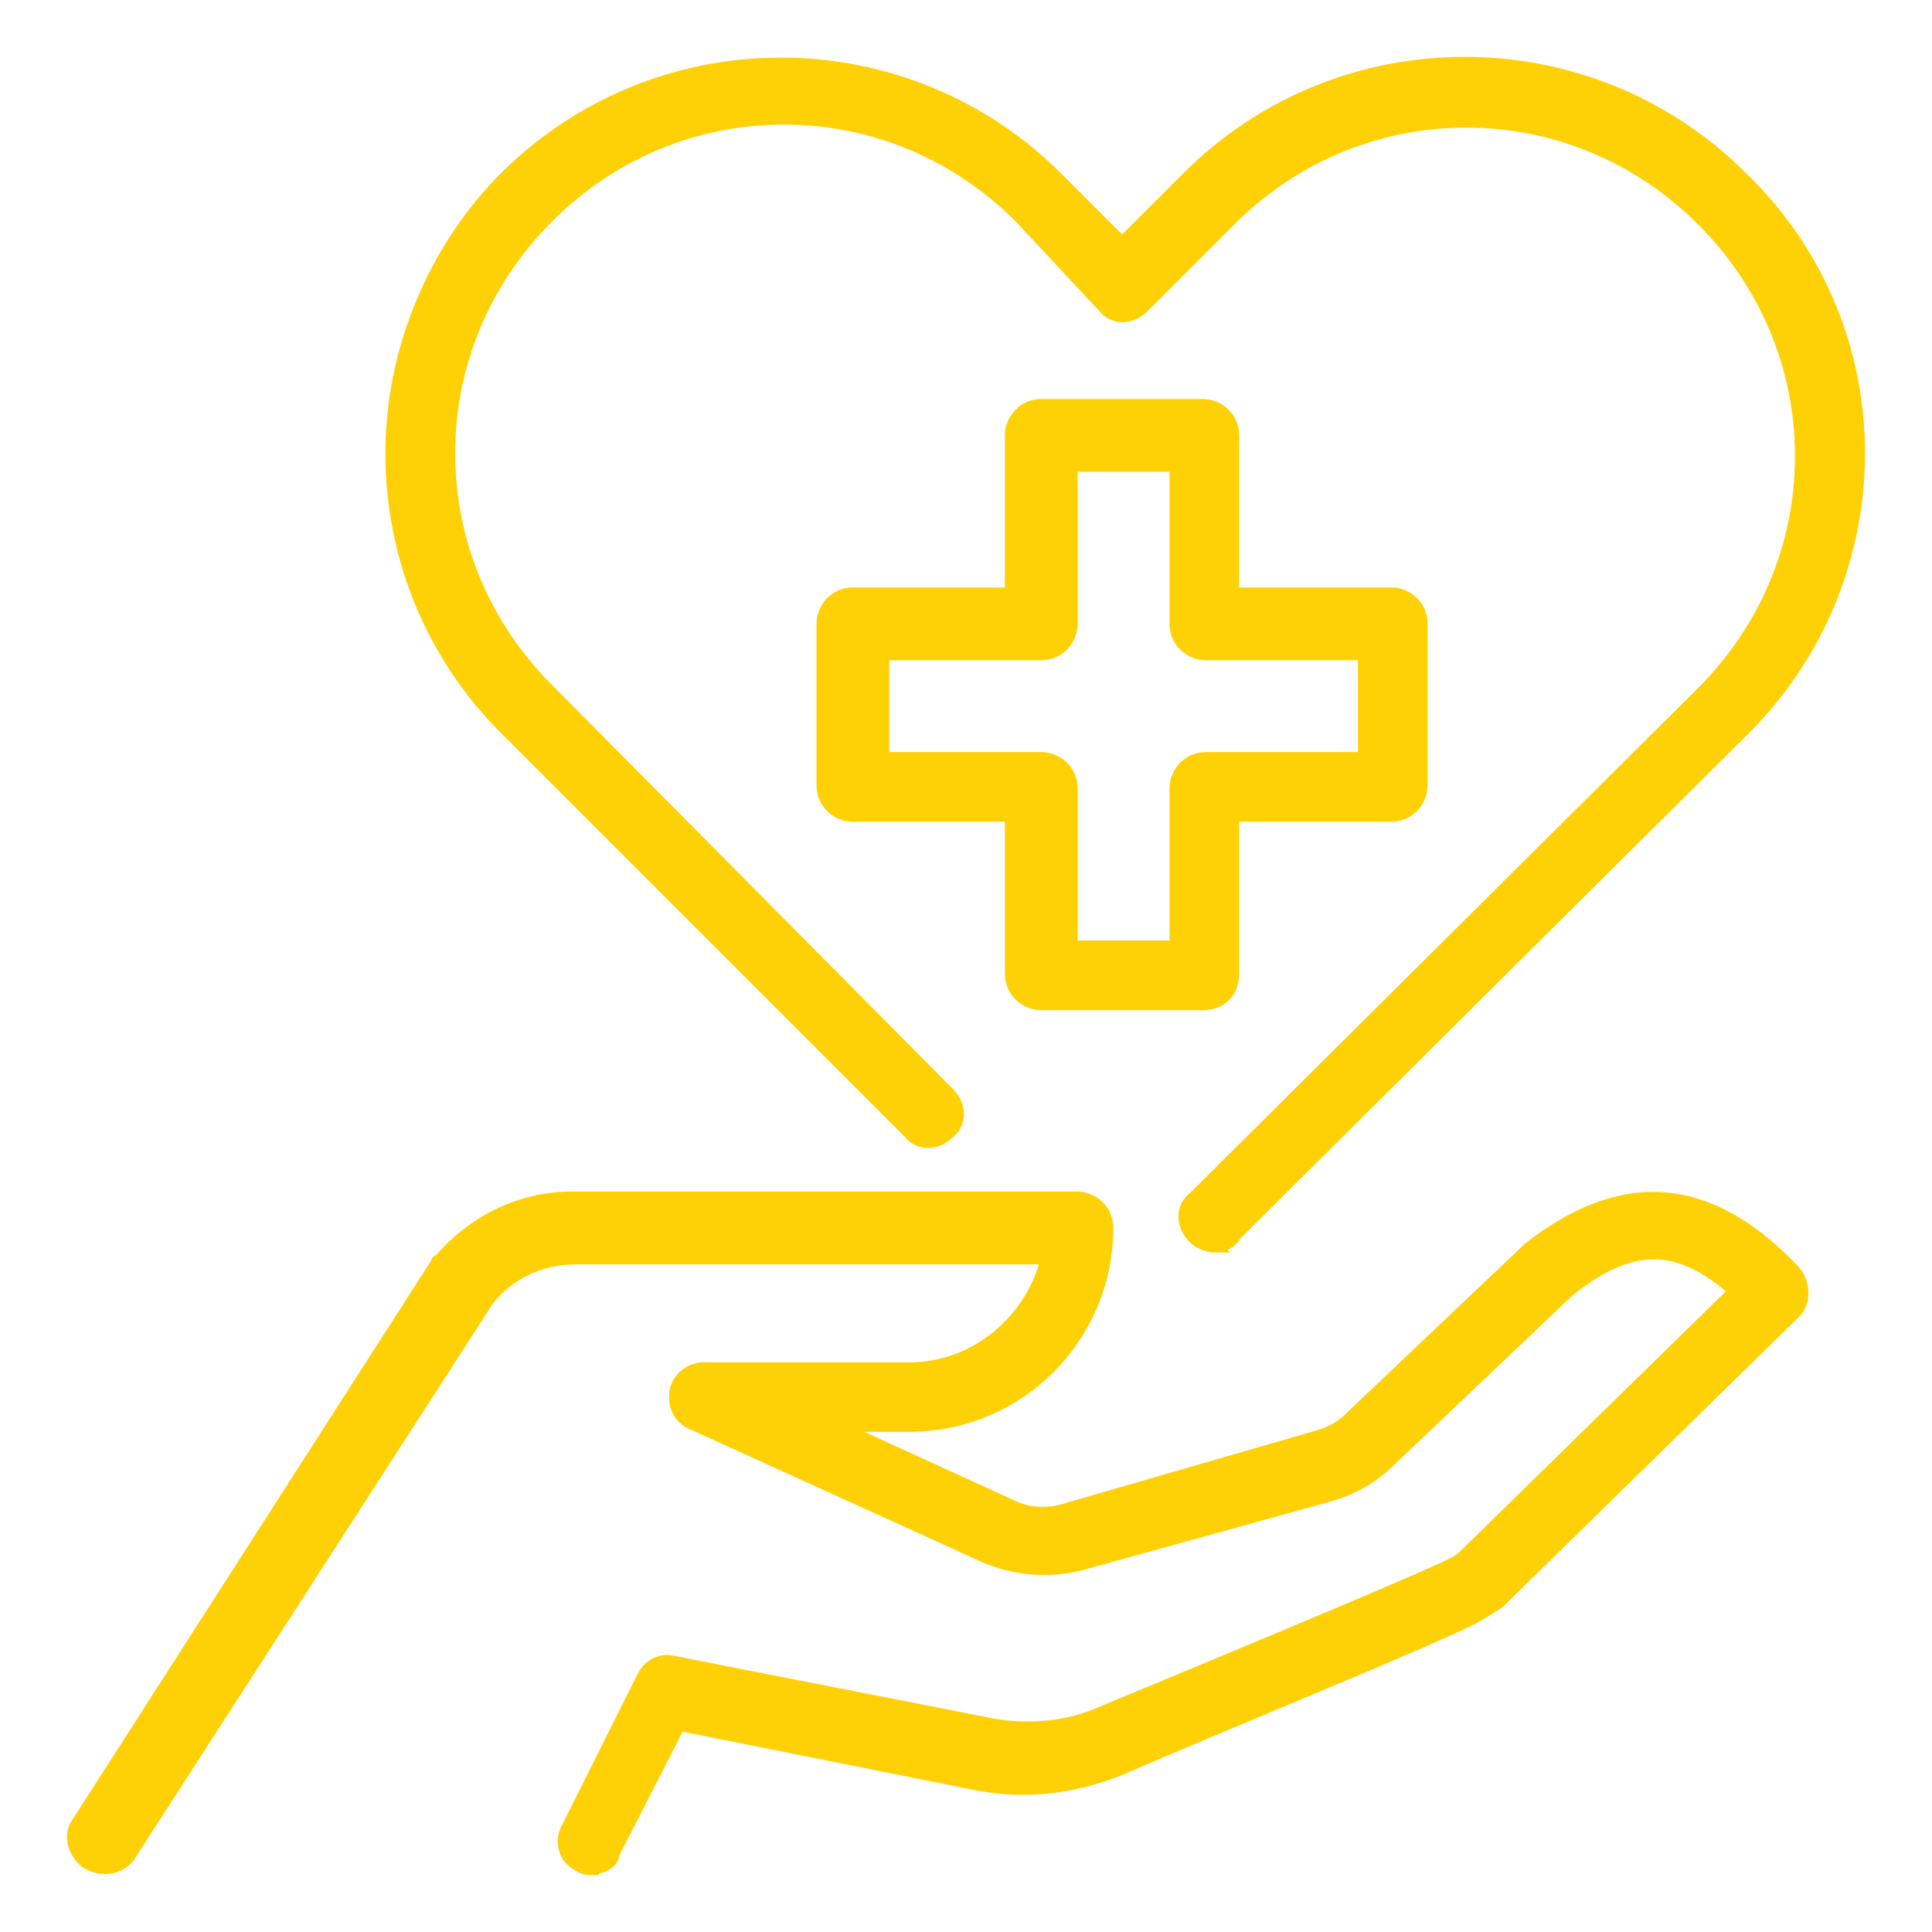
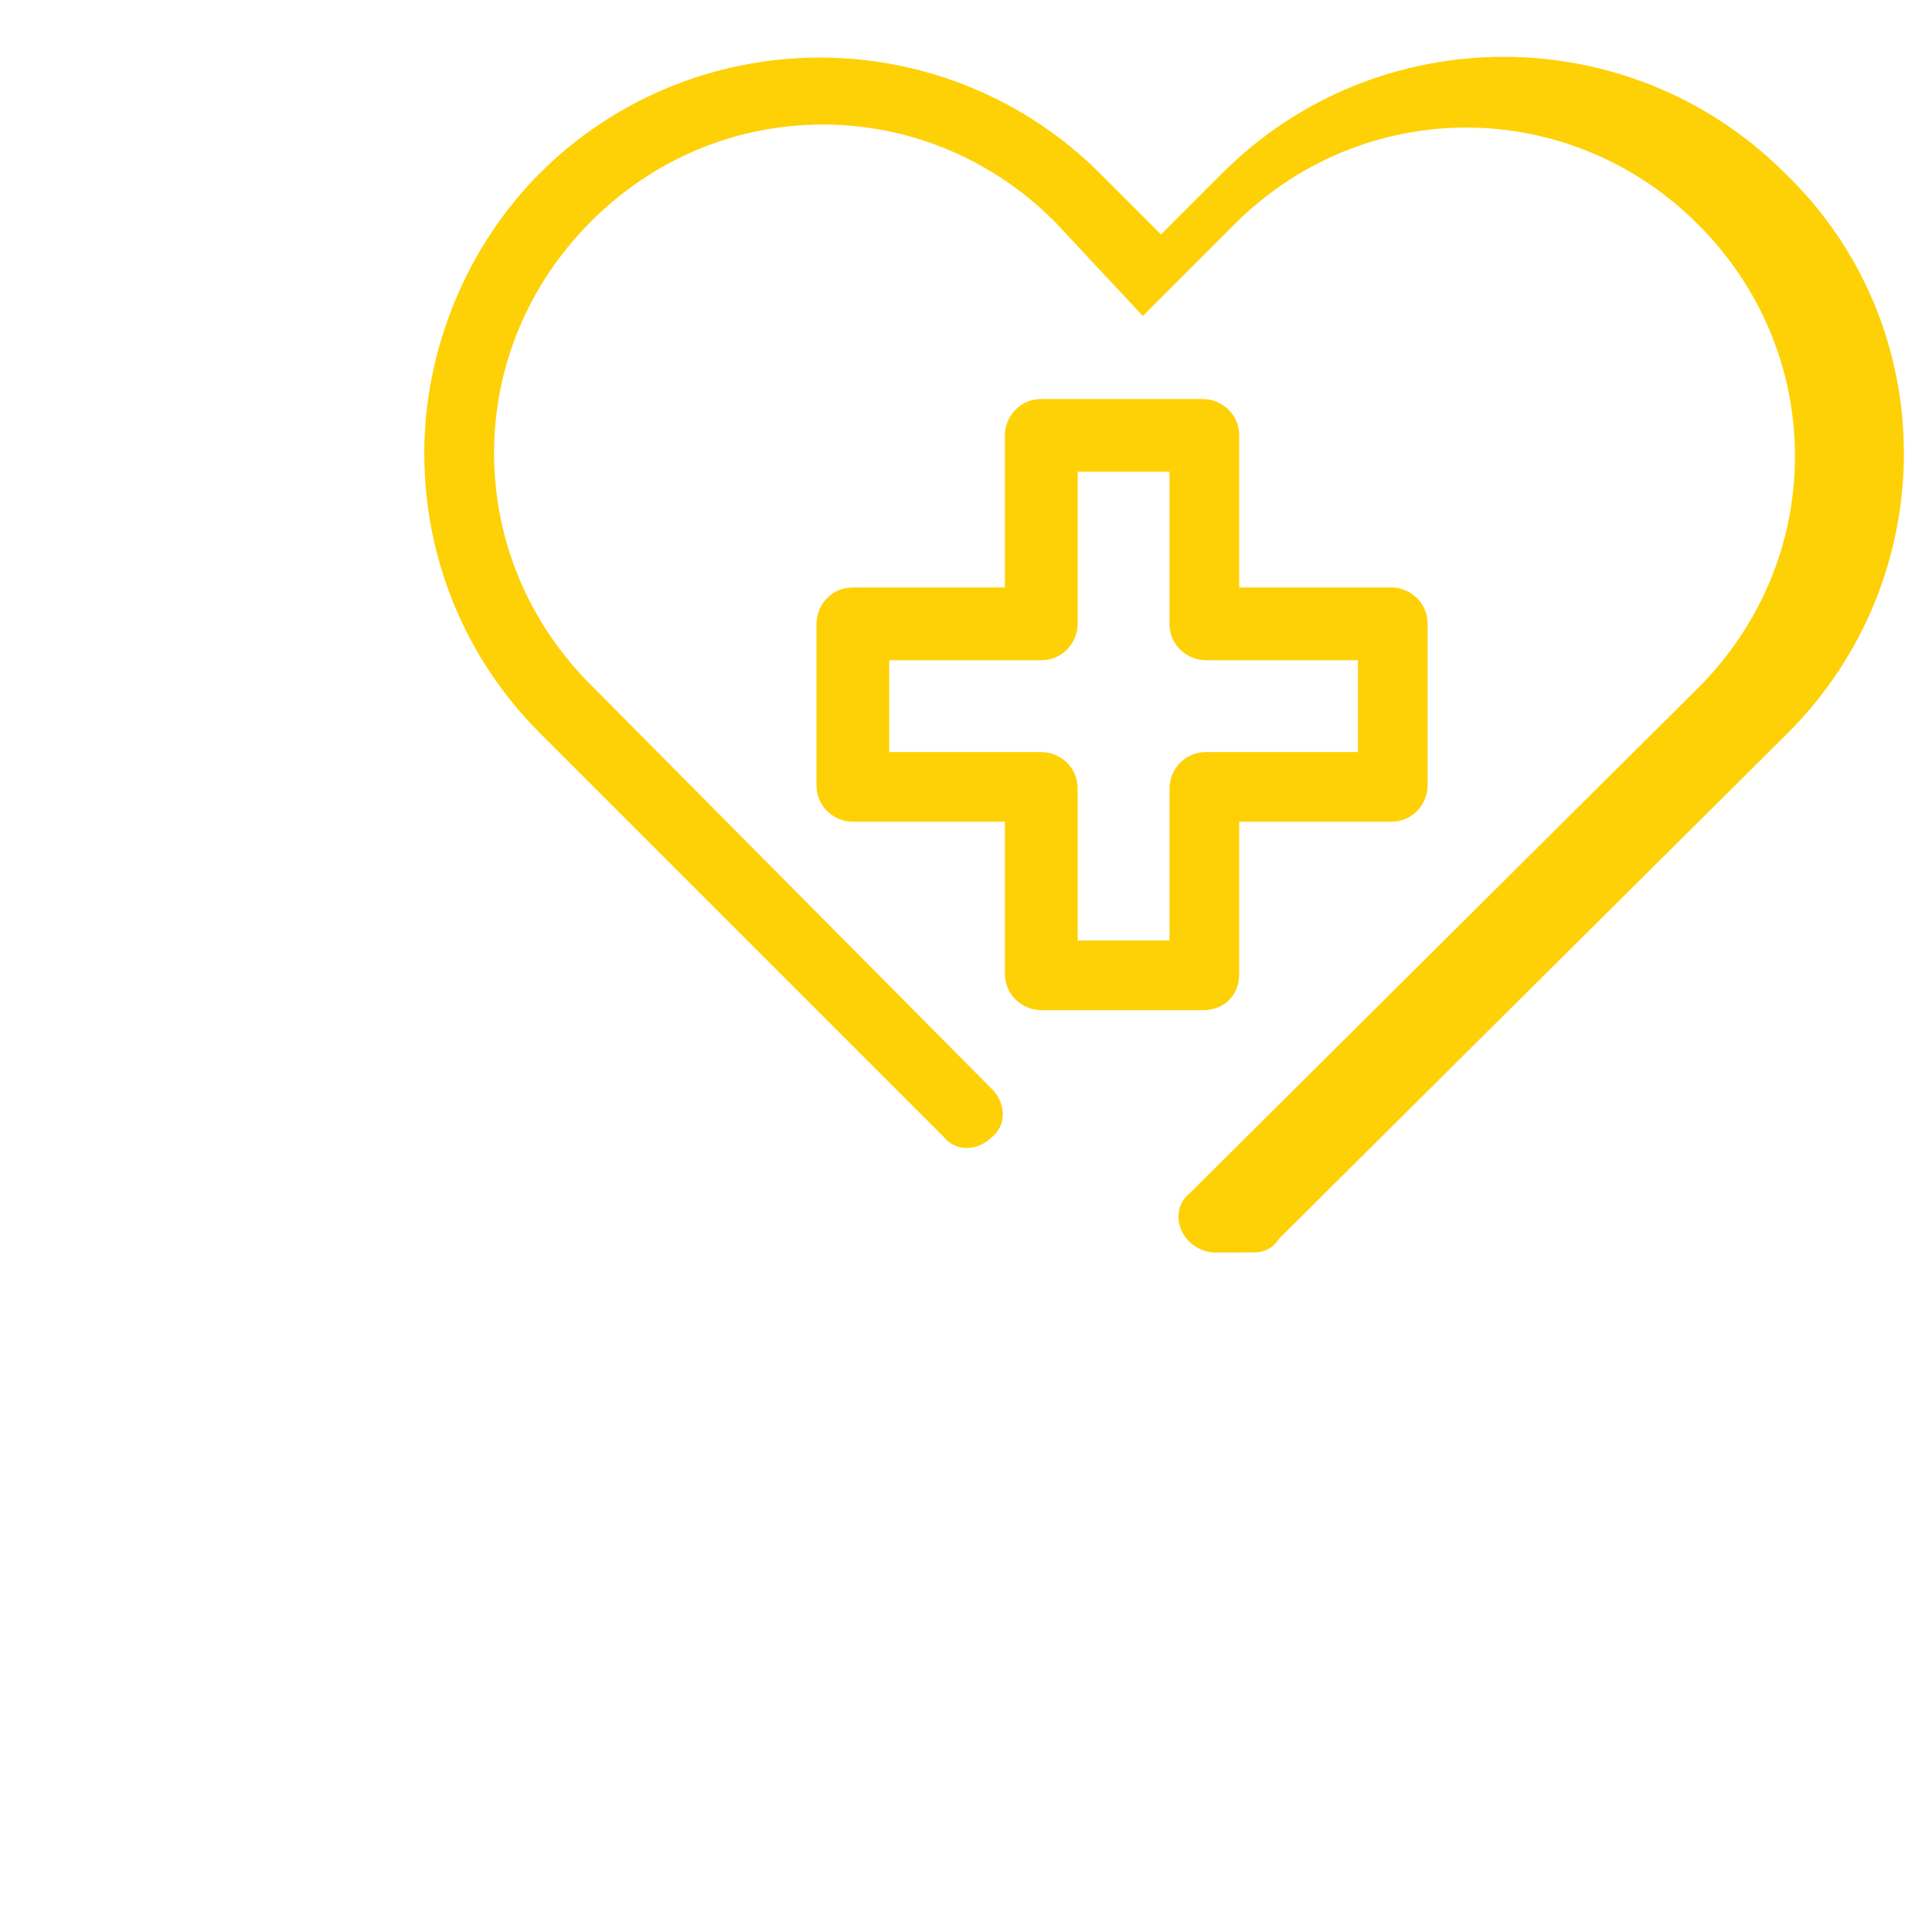
<svg xmlns="http://www.w3.org/2000/svg" id="Layer_1" viewBox="0 0 150 150">
  <defs>
    <style>
      .cls-1 {
        fill: #fed107;
        stroke: #fed107;
        stroke-miterlimit: 10;
      }
    </style>
  </defs>
-   <path class="cls-1" d="M45.99,145.08c-.23,0-.7,0-.93-.23-1.16-.46-1.63-1.86-.93-3.02l5.81-11.62c.46-.93,1.39-1.39,2.32-1.16l24.86,4.88c2.79.46,5.81.23,8.36-.93,6.74-2.79,23-9.53,26.95-11.38.46-.23.93-.46,1.16-.7l21.14-20.68c-4.41-3.95-8.13-3.95-13.01,0l-13.94,13.24c-1.16,1.16-2.79,2.09-4.41,2.56l-19.28,5.34c-2.56.7-5.11.46-7.43-.46l-23-10.46c-.93-.46-1.39-1.39-1.16-2.56.23-.93,1.16-1.63,2.09-1.63h16.03c5.11,0,9.53-3.72,10.69-8.6h-36.71c-2.56,0-5.11,1.16-6.74,3.25l-27.88,43.21c-.7.93-2.09,1.16-3.25.46-.93-.7-1.39-2.09-.7-3.02l27.88-43.45s0-.23.23-.23c2.56-3.02,6.27-4.88,10.22-4.88h39.26c1.16,0,2.32.93,2.32,2.32,0,8.36-6.74,15.33-15.33,15.33h-5.81l13.71,6.27c1.39.7,3.02.7,4.41.23l19.28-5.58c.93-.23,1.86-.7,2.56-1.39l13.71-13.01.23-.23c7.43-5.81,14.17-5.11,20.68,1.86.7.93.7,2.32,0,3.02l-22.77,22.3-.23.23c-.7.46-1.39.93-2.32,1.39-3.72,1.86-18.59,7.9-27.18,11.62-3.49,1.39-7.2,1.86-10.92,1.16l-23.23-4.65-5.11,9.99c0,.7-.93,1.16-1.63,1.16Z" />
  <path class="cls-1" d="M93.39,77.93h-12.55c-1.16,0-2.32-.93-2.32-2.32v-12.31h-12.31c-1.16,0-2.32-.93-2.32-2.32v-12.55c0-1.16.93-2.32,2.32-2.32h12.31v-12.31c0-1.16.93-2.32,2.32-2.32h12.55c1.16,0,2.32.93,2.32,2.32v12.31h12.31c1.16,0,2.32.93,2.32,2.32v12.55c0,1.16-.93,2.32-2.32,2.32h-12.31v12.31c0,1.39-.93,2.32-2.32,2.32ZM83.17,73.52h8.13v-12.31c0-1.16.93-2.32,2.32-2.32h12.31v-8.13h-12.31c-1.16,0-2.32-.93-2.32-2.32v-12.31h-8.13v12.31c0,1.16-.93,2.32-2.32,2.32h-12.31v8.13h12.31c1.16,0,2.32.93,2.32,2.32v12.31Z" />
-   <path class="cls-1" d="M94.32,96.75c-.46,0-1.16-.23-1.63-.7-.93-.93-.93-2.32,0-3.02l39.5-39.26c4.88-4.88,7.67-11.38,7.67-18.35s-2.79-13.48-7.67-18.35c-10.22-10.22-26.49-10.22-36.71,0l-6.74,6.74c-.93.93-2.32.93-3.02,0l-6.51-6.97c-4.88-4.88-11.38-7.67-18.35-7.67h0c-6.97,0-13.48,2.79-18.35,7.67-4.88,4.88-7.67,11.38-7.67,18.35s2.79,13.48,7.67,18.35l31.13,31.37c.93.93.93,2.32,0,3.02-.93.93-2.32.93-3.02,0l-31.37-31.37c-5.81-5.81-8.83-13.48-8.83-21.38s3.25-15.8,8.83-21.38,13.24-8.83,21.38-8.83h0c8.13,0,15.8,3.25,21.38,8.83l5.11,5.11,5.11-5.11c11.85-11.85,31.13-11.85,42.98,0,12.08,11.62,12.08,30.9.23,42.75l-39.5,39.26c-.46.7-.93.93-1.63.93Z" />
+   <path class="cls-1" d="M94.32,96.75c-.46,0-1.16-.23-1.63-.7-.93-.93-.93-2.32,0-3.02l39.5-39.26c4.88-4.88,7.67-11.38,7.67-18.35s-2.79-13.48-7.67-18.35c-10.22-10.22-26.49-10.22-36.71,0l-6.74,6.74l-6.51-6.97c-4.88-4.88-11.38-7.67-18.35-7.67h0c-6.97,0-13.48,2.79-18.35,7.67-4.88,4.88-7.67,11.38-7.67,18.35s2.79,13.48,7.67,18.35l31.13,31.37c.93.93.93,2.32,0,3.02-.93.93-2.32.93-3.02,0l-31.37-31.37c-5.81-5.81-8.83-13.48-8.83-21.38s3.25-15.8,8.83-21.38,13.24-8.83,21.38-8.83h0c8.13,0,15.8,3.25,21.38,8.83l5.11,5.11,5.11-5.11c11.85-11.85,31.13-11.85,42.98,0,12.08,11.62,12.08,30.9.23,42.75l-39.5,39.26c-.46.7-.93.93-1.63.93Z" />
</svg>